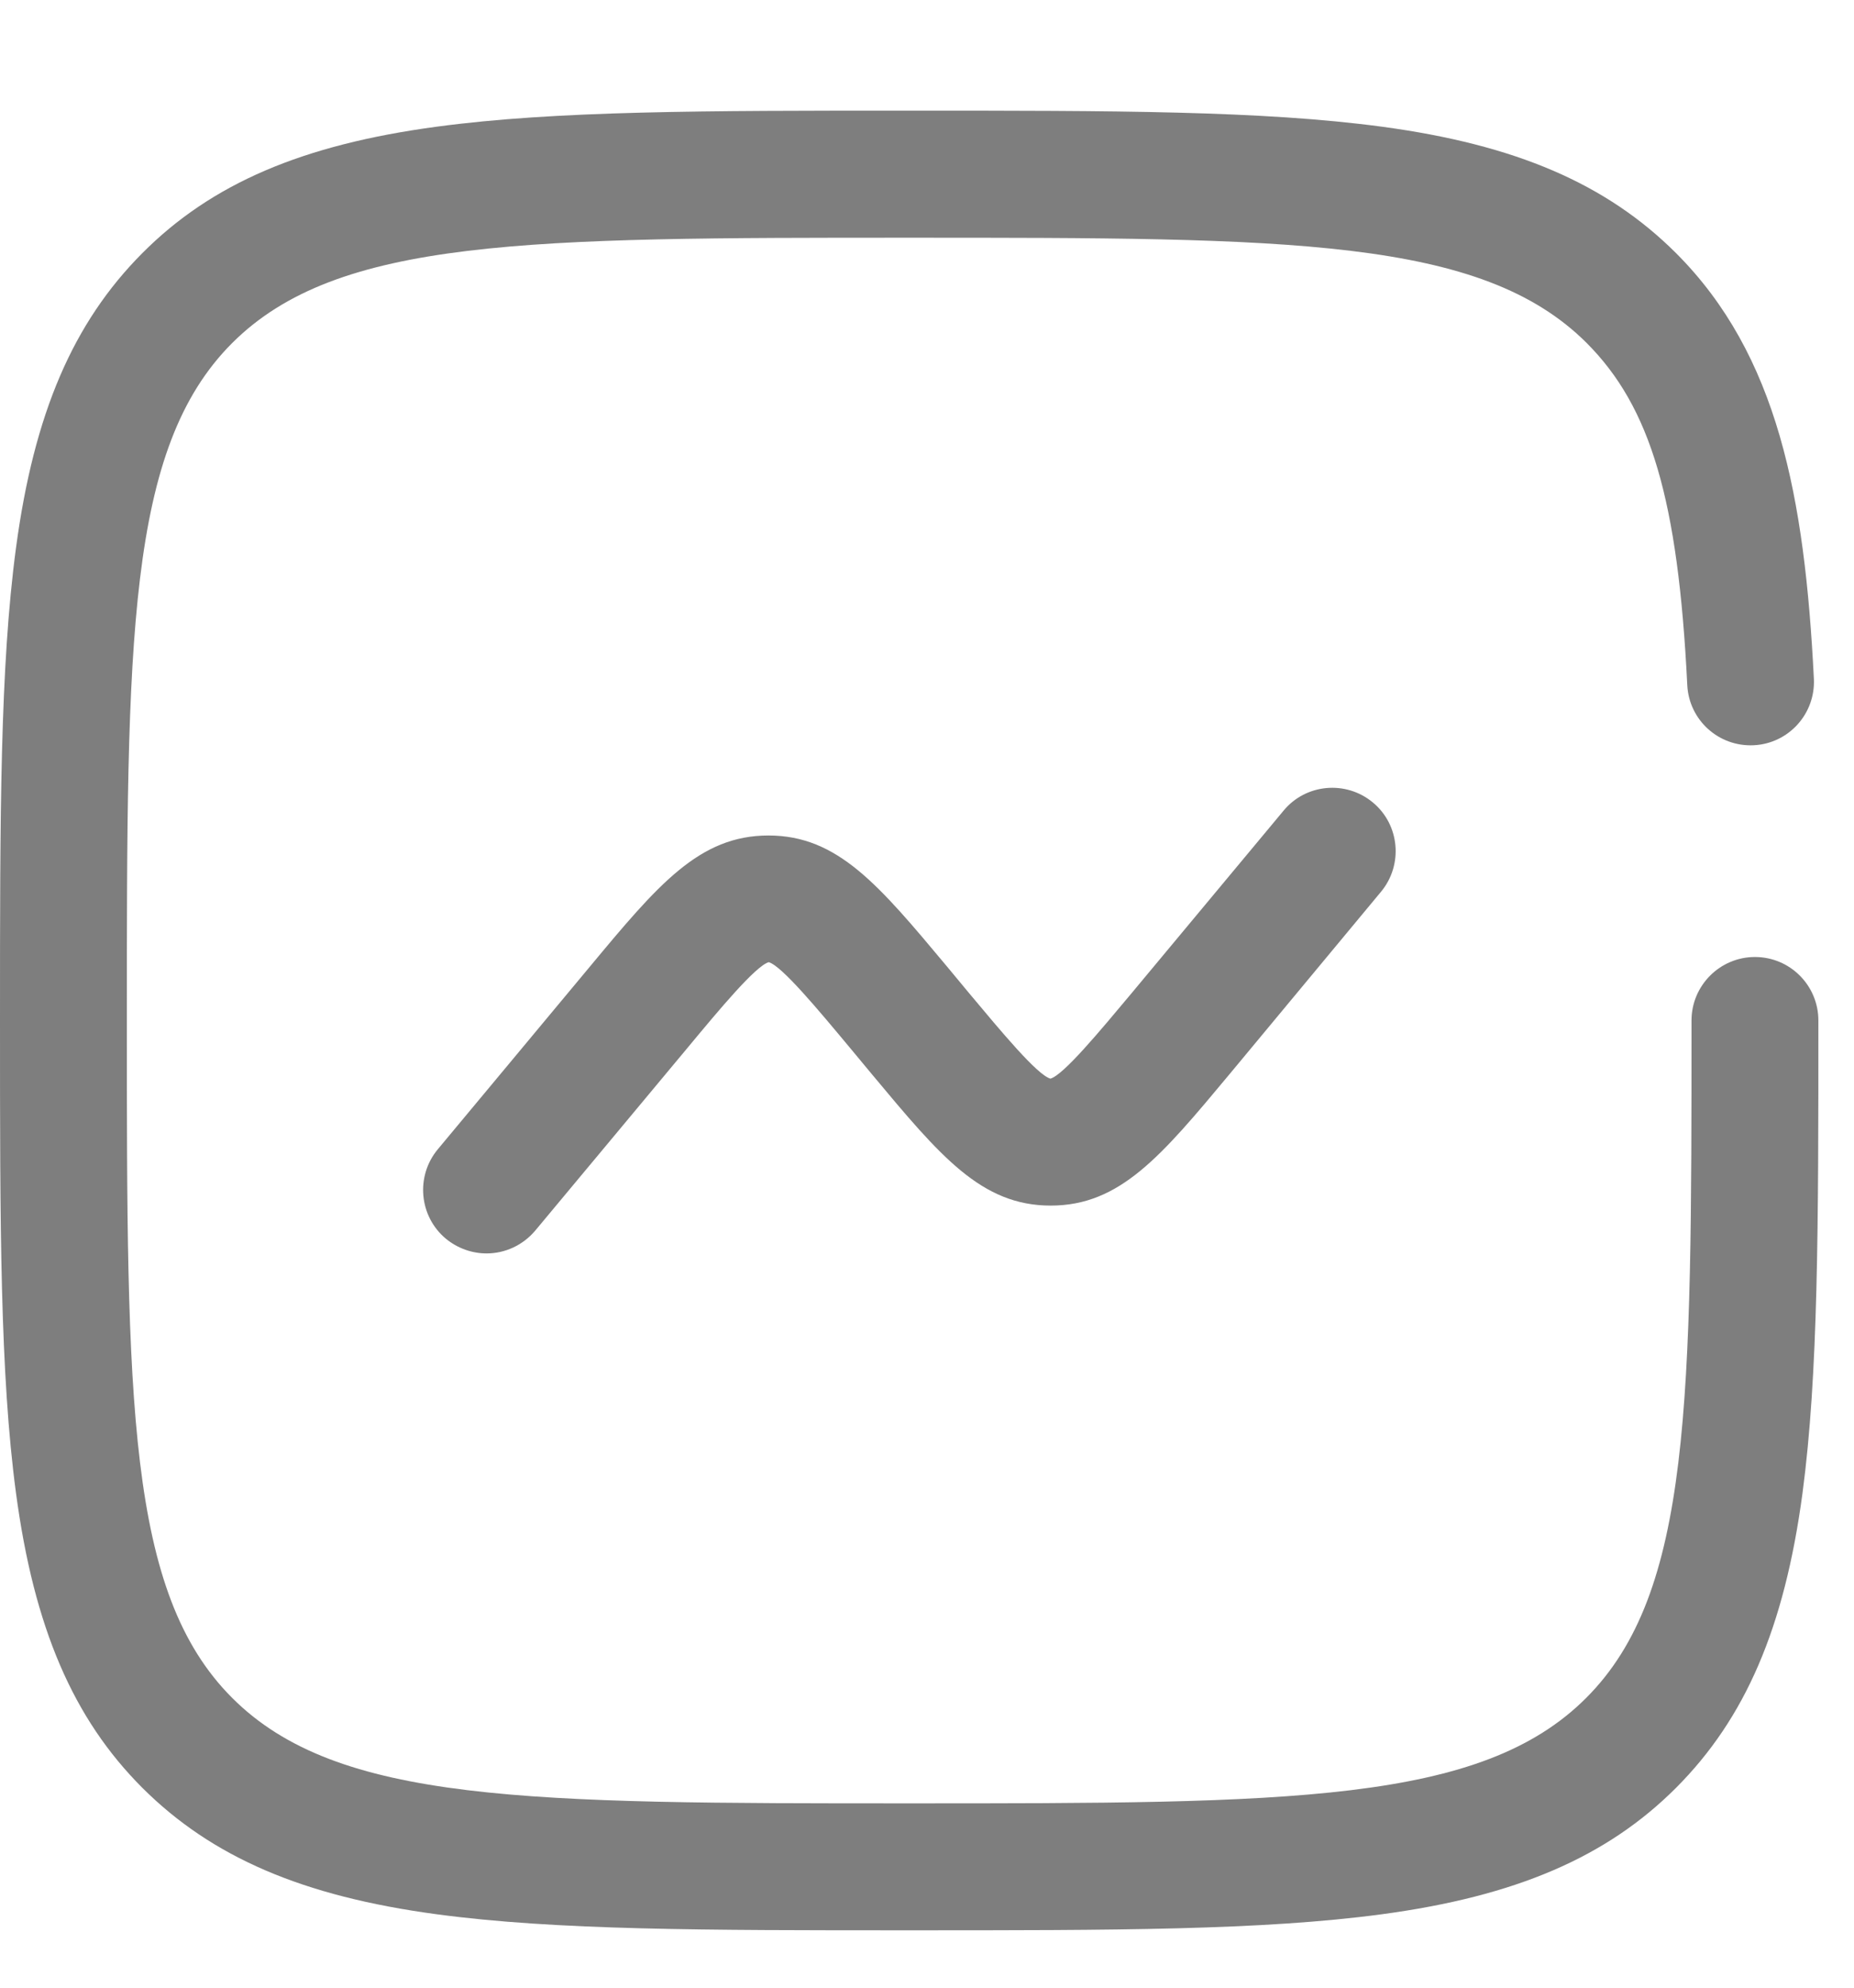
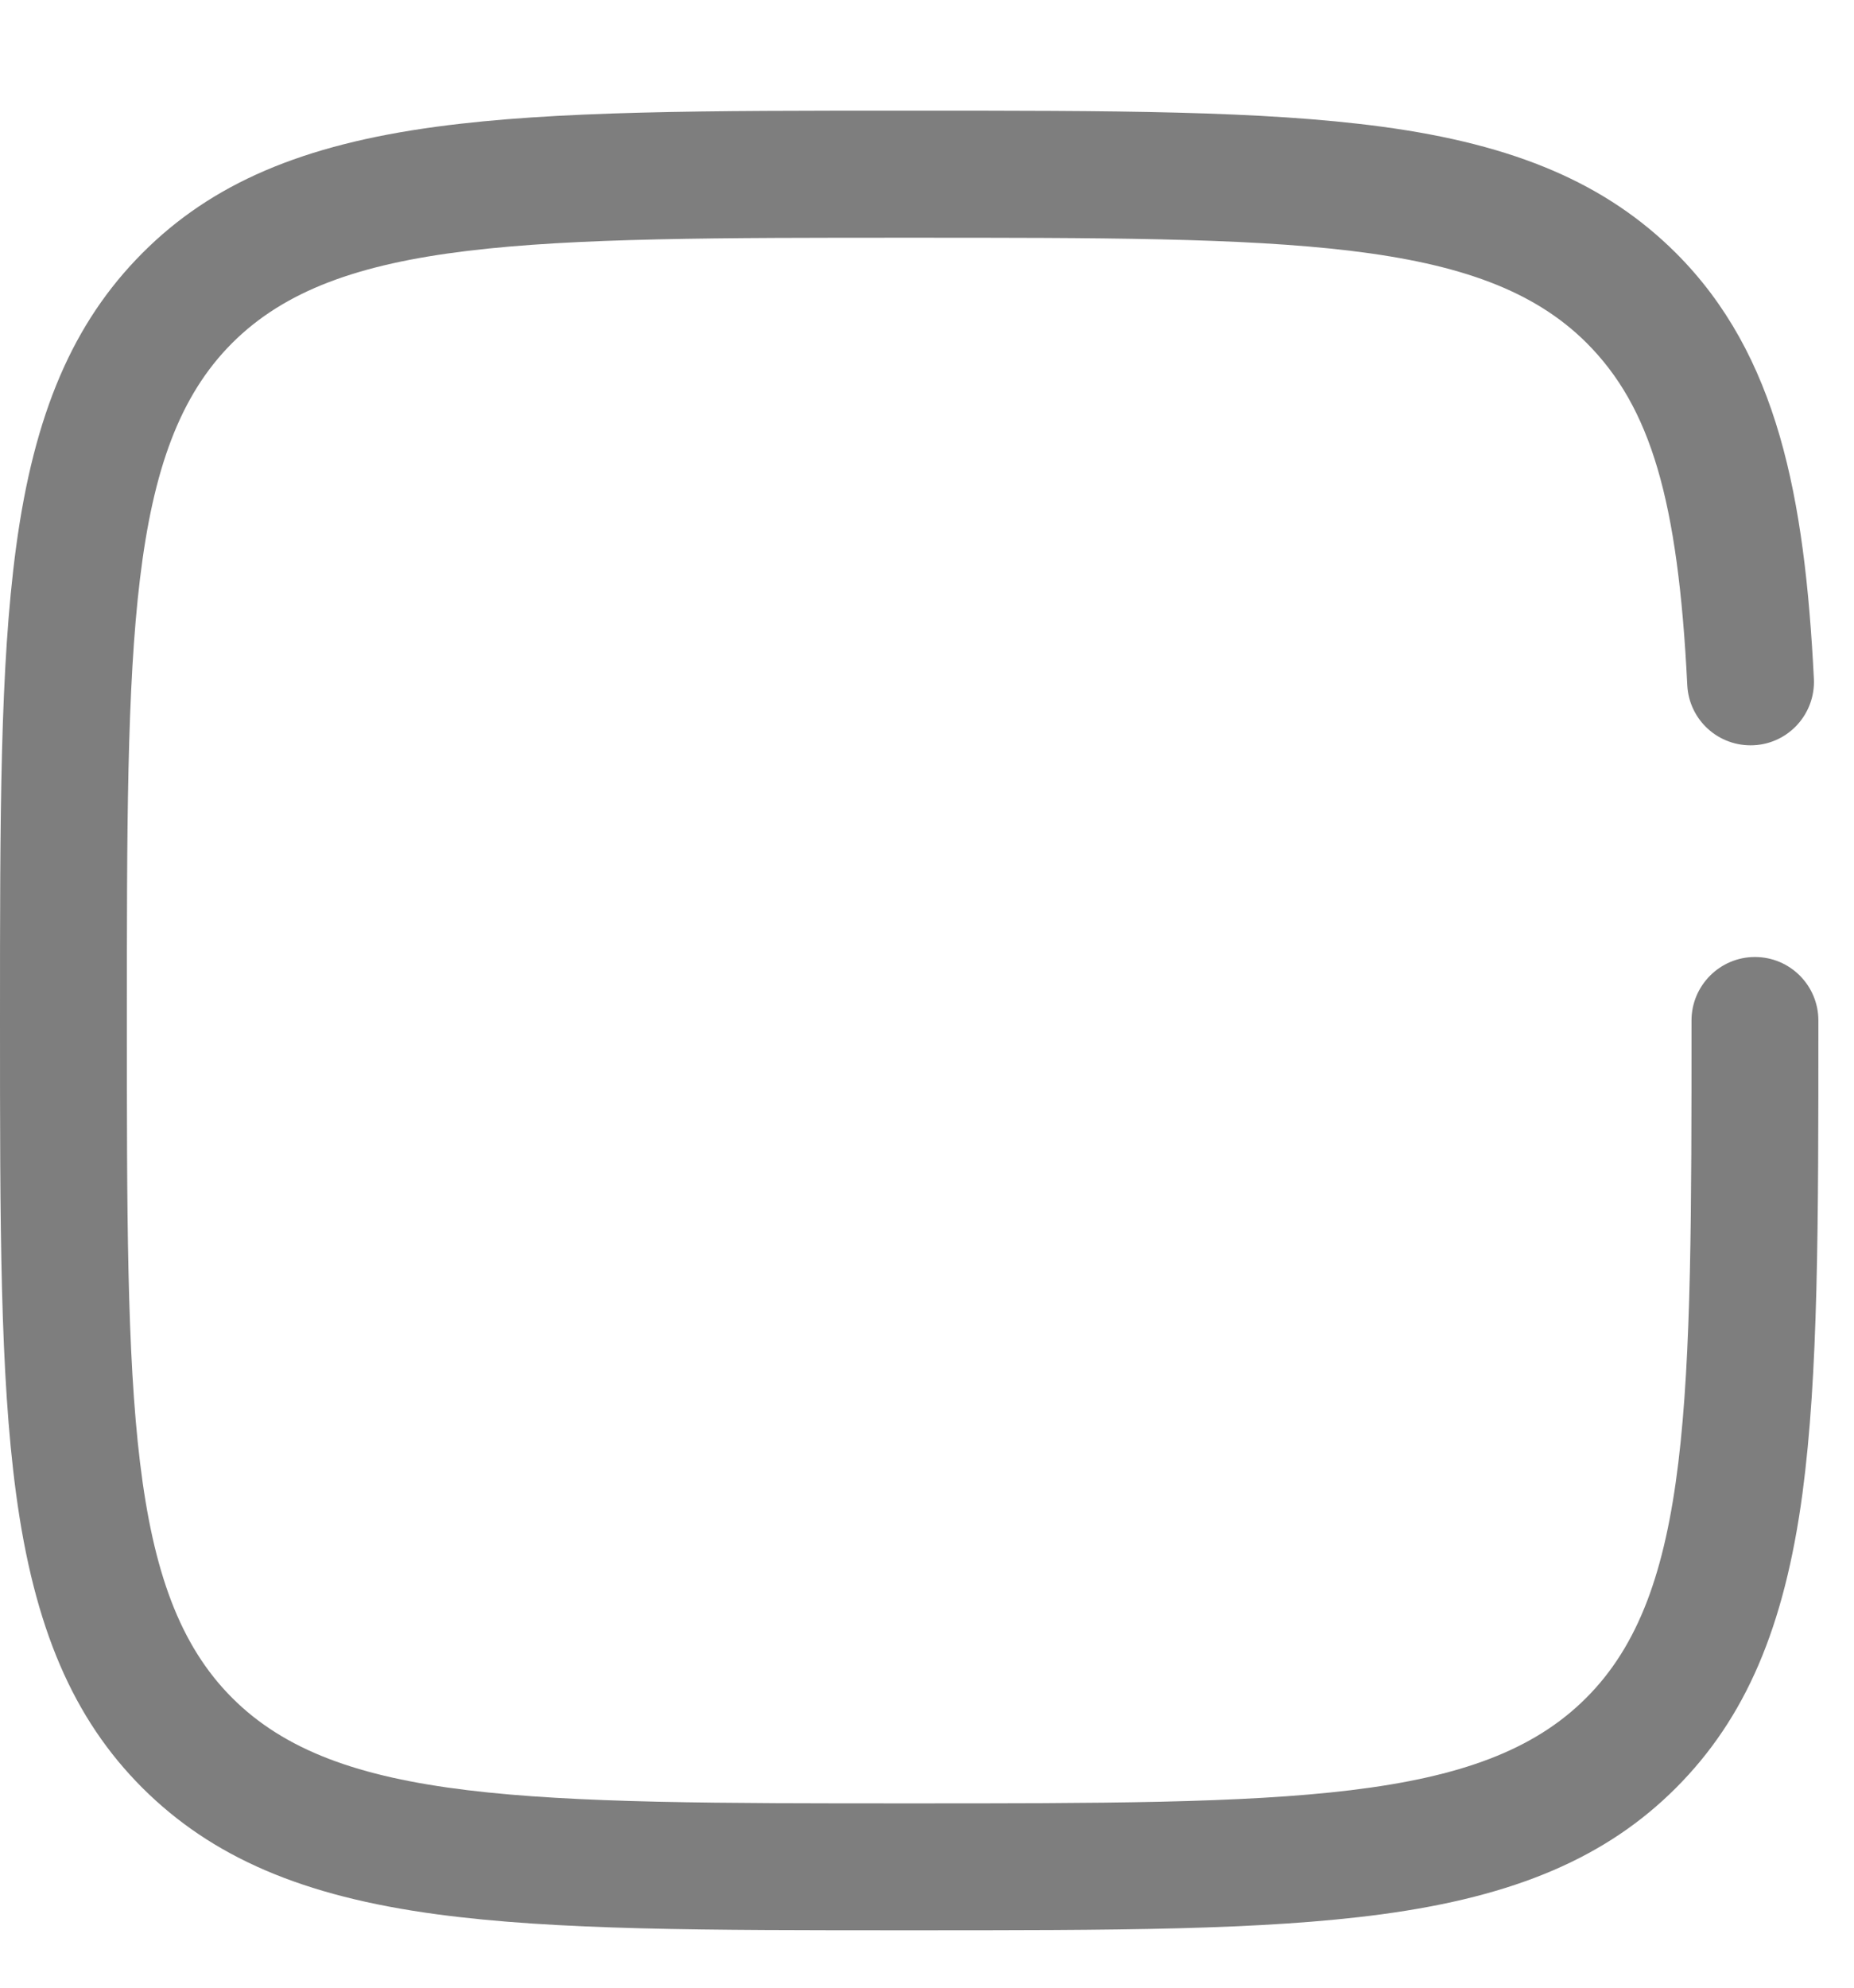
<svg xmlns="http://www.w3.org/2000/svg" width="14" height="15" viewBox="0 0 14 15" fill="none">
-   <path d="M3.674 9.459C3.567 9.459 3.457 9.422 3.367 9.348C3.164 9.179 3.137 8.876 3.306 8.673L4.454 7.295C4.969 6.676 5.28 6.305 5.803 6.305C6.326 6.305 6.636 6.678 7.152 7.295L7.318 7.495C7.56 7.784 7.832 8.112 7.932 8.14C8.031 8.112 8.303 7.784 8.545 7.495L9.693 6.117C9.861 5.914 10.164 5.887 10.367 6.056C10.57 6.224 10.597 6.527 10.428 6.73L9.283 8.108C8.767 8.727 8.457 9.098 7.934 9.098C7.41 9.098 7.1 8.725 6.585 8.108L6.418 7.907C6.176 7.617 5.904 7.29 5.805 7.261C5.705 7.29 5.433 7.617 5.192 7.907L4.044 9.284C3.948 9.399 3.812 9.459 3.674 9.459Z" fill="#7E7E7E" />
  <path d="M6.866 14.567C5.317 14.567 4.198 14.567 3.298 14.446C2.284 14.31 1.6 14.015 1.075 13.492C0.552 12.969 0.257 12.283 0.121 11.269C-1.82741e-08 10.368 0 9.249 0 7.701C0 6.153 -1.82741e-08 5.034 0.121 4.133C0.257 3.12 0.552 2.435 1.075 1.91C1.598 1.385 2.284 1.092 3.298 0.956C4.198 0.835 5.317 0.835 6.866 0.835C8.414 0.835 9.533 0.835 10.434 0.956C11.447 1.092 12.131 1.387 12.656 1.91C13.425 2.679 13.628 3.75 13.697 5.122C13.71 5.386 13.507 5.611 13.243 5.624C12.978 5.637 12.754 5.434 12.741 5.17C12.672 3.773 12.465 3.072 11.98 2.587C11.183 1.794 9.74 1.794 6.866 1.794C3.991 1.794 2.549 1.794 1.753 2.589C0.958 3.384 0.958 4.827 0.958 7.701C0.958 10.575 0.958 12.018 1.753 12.813C2.549 13.609 3.991 13.609 6.866 13.609C9.74 13.609 11.183 13.609 11.978 12.813C12.773 12.018 12.773 10.575 12.773 7.701C12.773 7.437 12.988 7.222 13.252 7.222C13.517 7.222 13.731 7.437 13.731 7.701C13.731 9.249 13.731 10.368 13.611 11.269C13.475 12.283 13.18 12.967 12.656 13.492C12.133 14.015 11.447 14.31 10.434 14.446C9.533 14.567 8.414 14.567 6.866 14.567Z" fill="#7E7E7E" />
</svg>